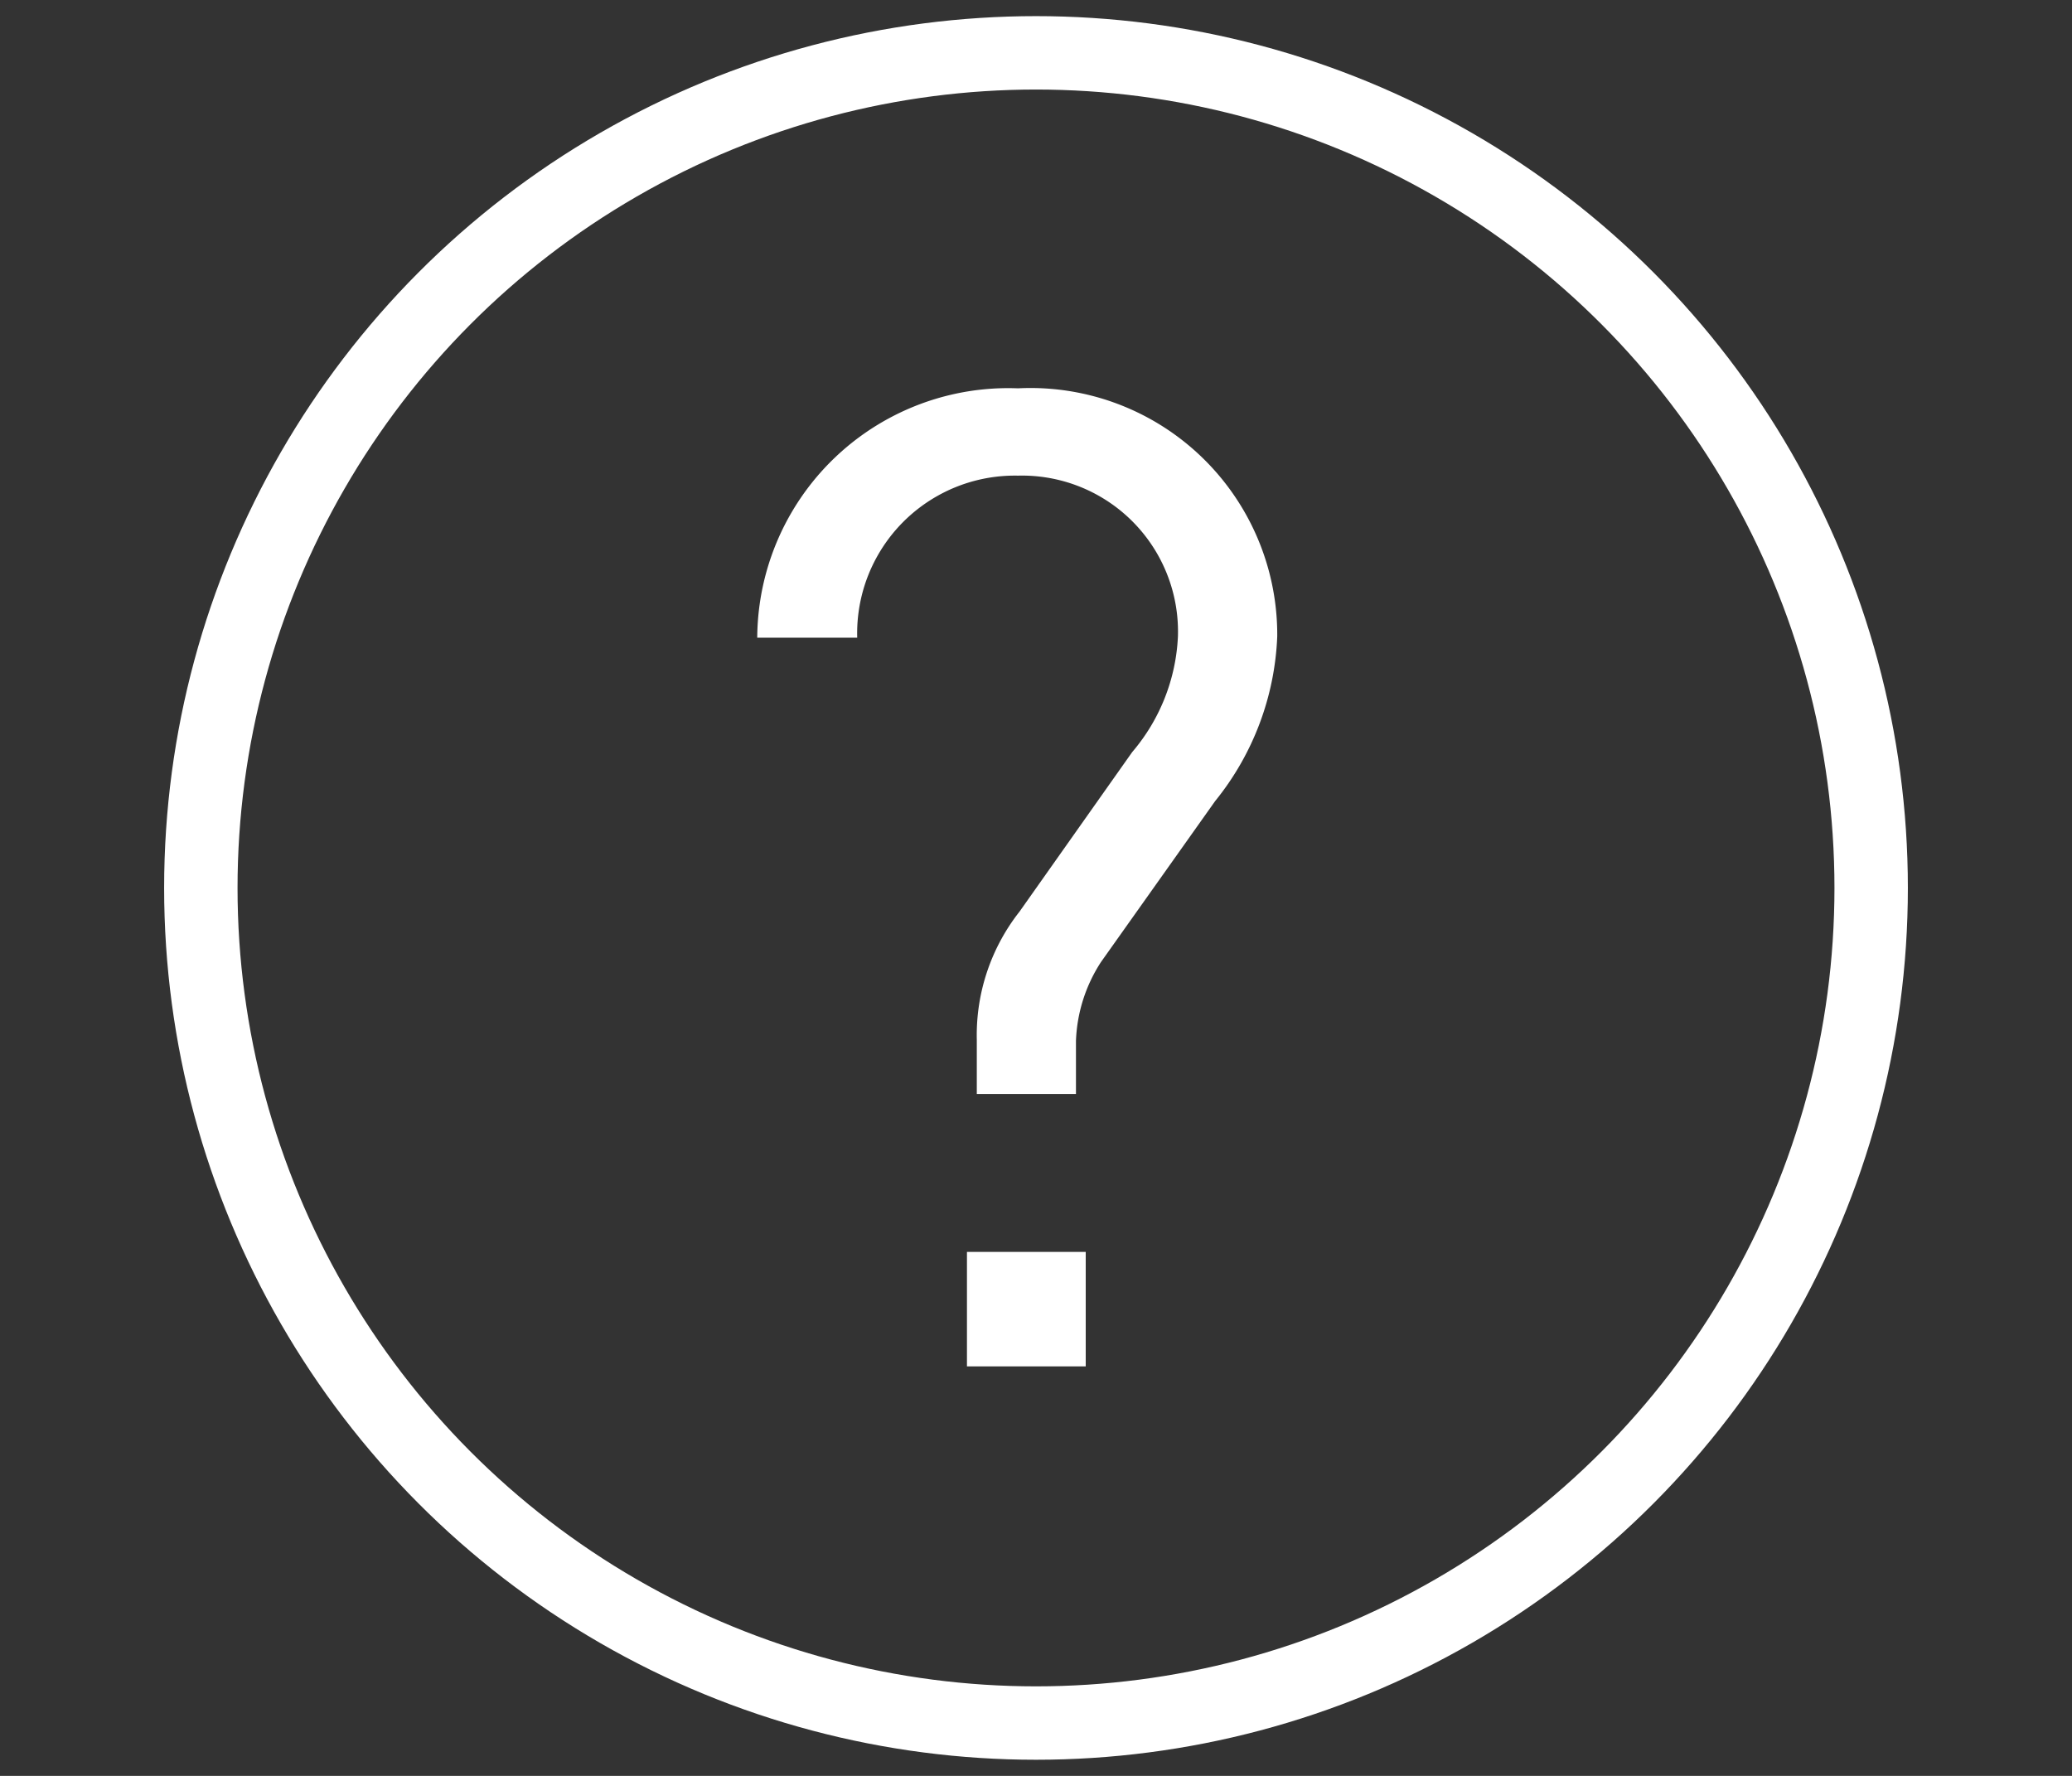
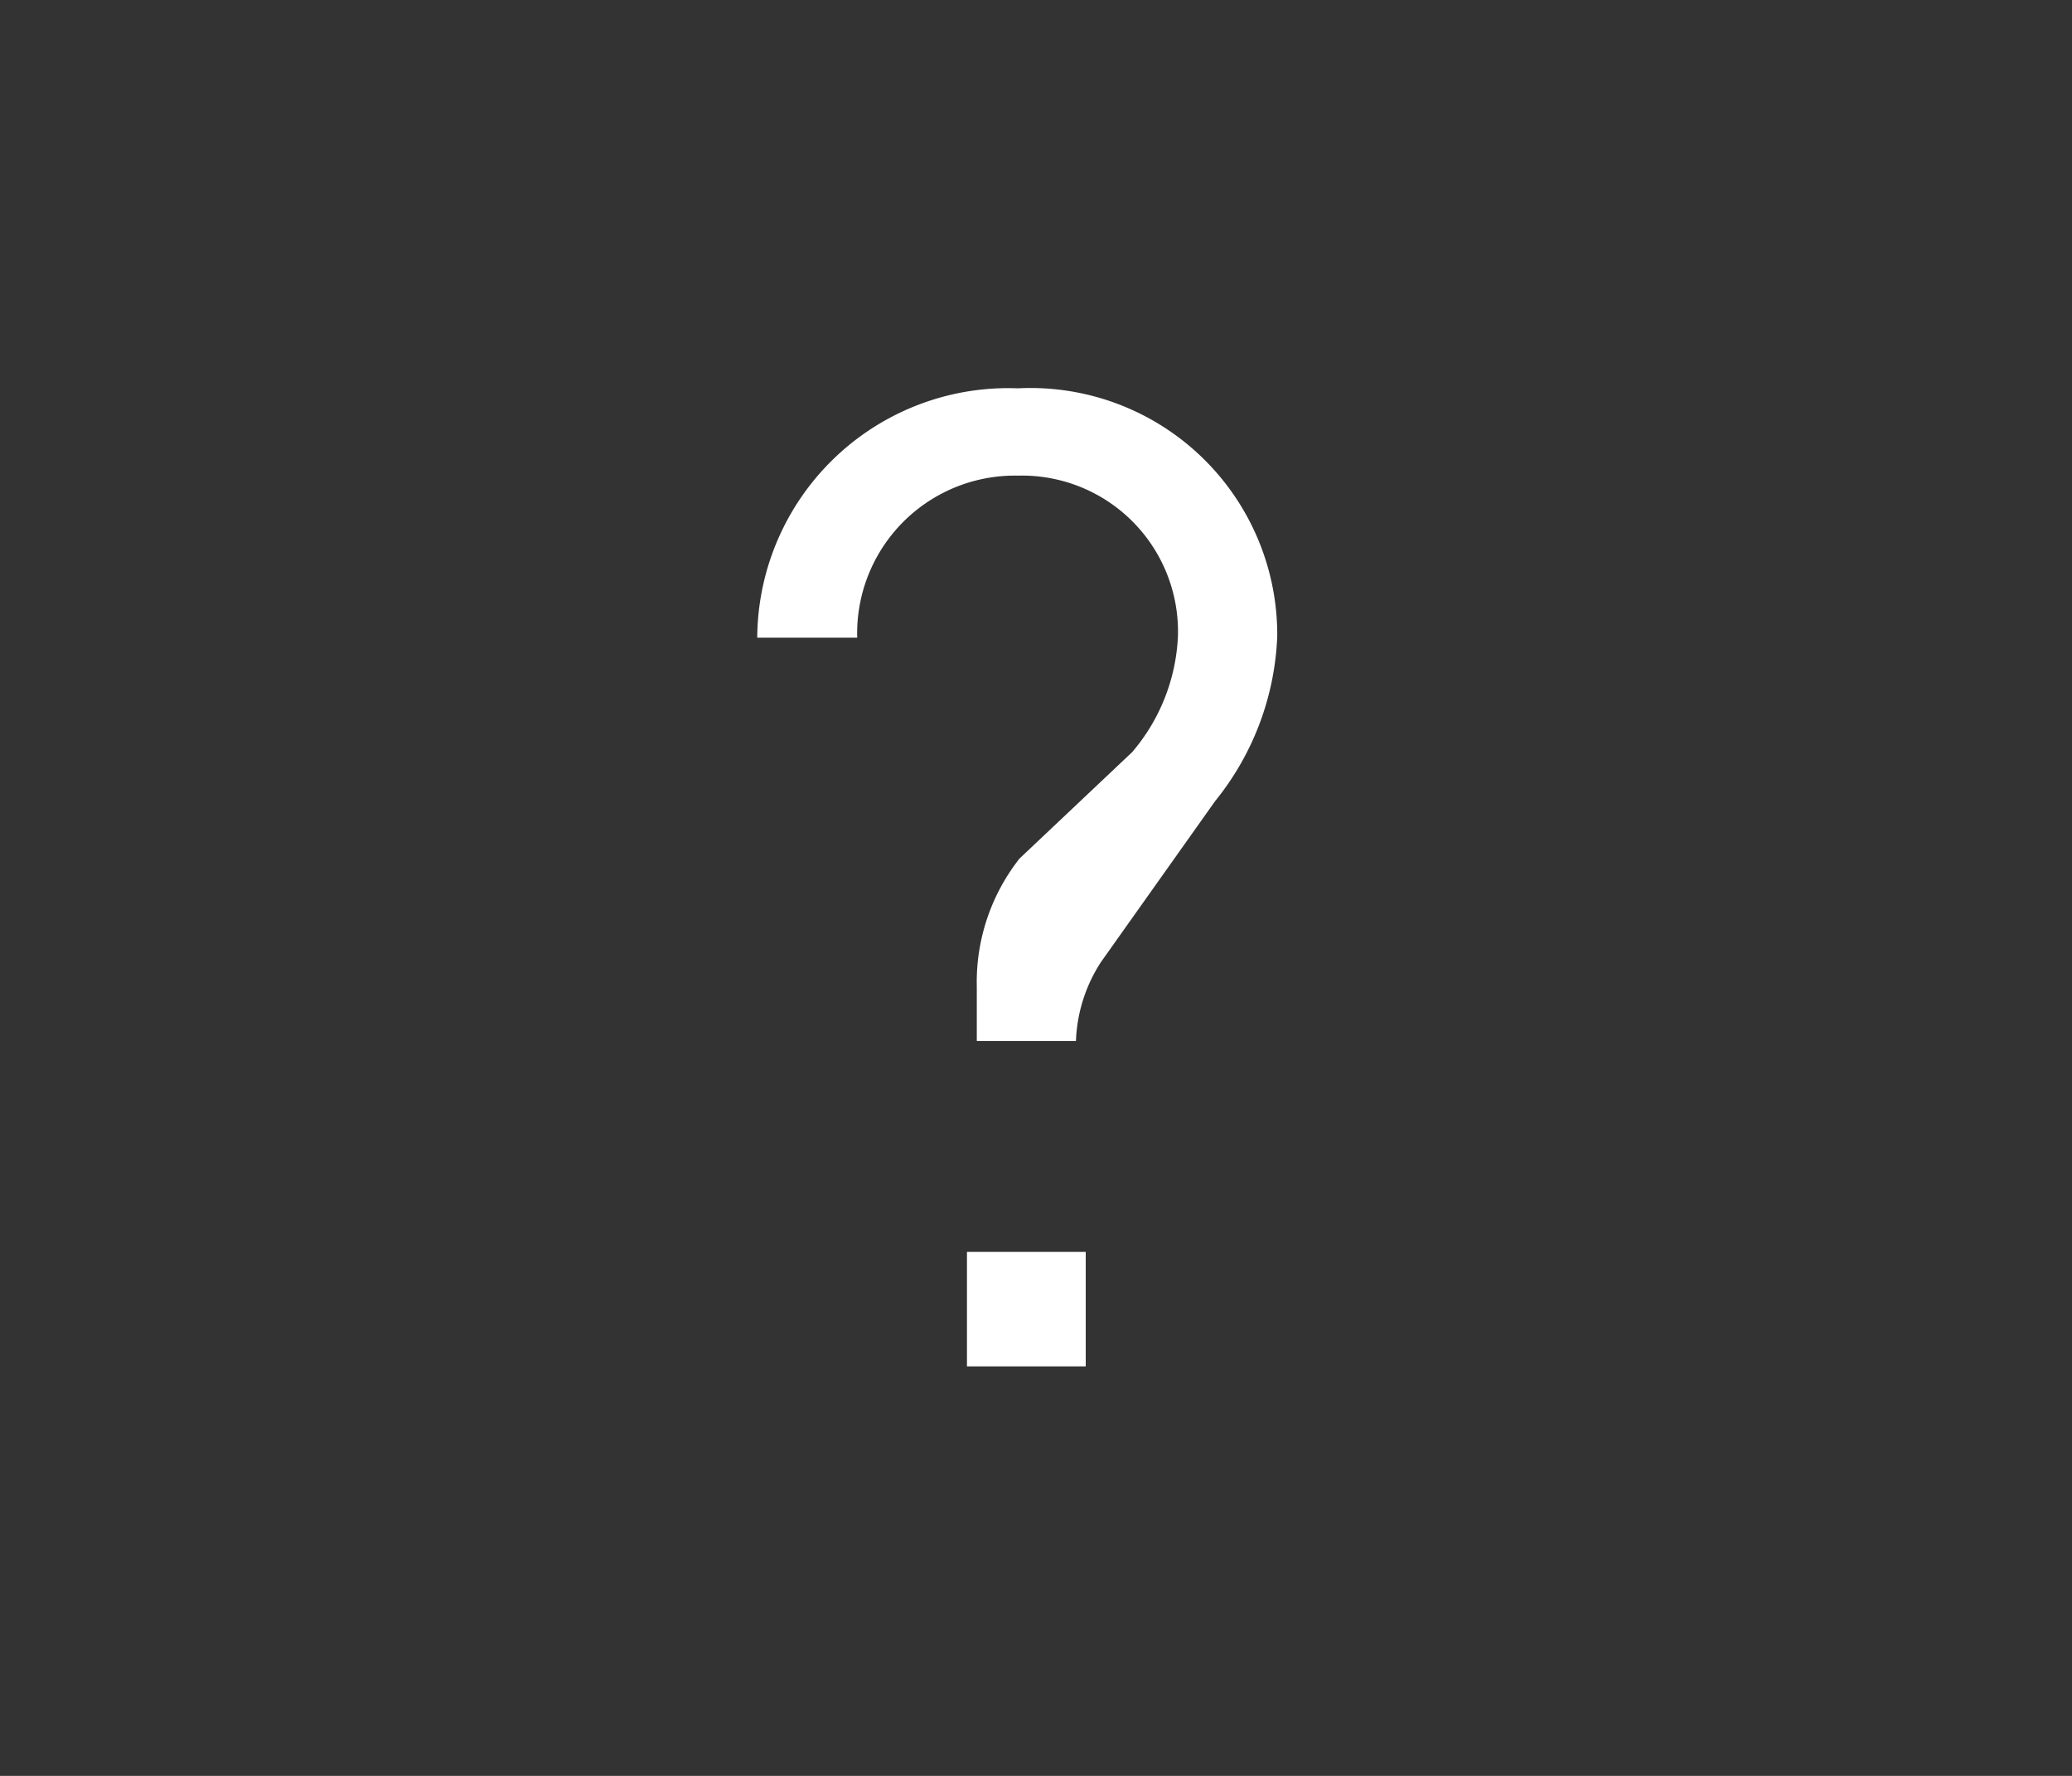
<svg xmlns="http://www.w3.org/2000/svg" width="28" height="24" viewBox="0 0 28 24">
  <rect x="0" y="0" width="28" height="24" fill="#333333" stroke="none" />
  <defs>
    <style>.cls-1{fill:#fff;}.cls-2{fill:none;stroke:#fff;stroke-miterlimit:10;stroke-width:0.992px;}</style>
  </defs>
  <g id="menu_bar" data-name="menu bar">
-     <path class="cls-1" d="M16.421,10.826,14.879,13a2.09,2.09,0,0,0-.339,1.068v.717H13.2v-.735a2.7,2.7,0,0,1,.578-1.731L15.3,10.164A2.586,2.586,0,0,0,15.918,8.6a2.108,2.108,0,0,0-2.161-2.172,2.131,2.131,0,0,0-2.173,2.19H10.233a3.392,3.392,0,0,1,3.524-3.37A3.334,3.334,0,0,1,17.26,8.6,3.771,3.771,0,0,1,16.421,10.826Zm-3.354,7.64V16.919h1.605v1.547Z" />
-     <circle class="cls-2" cx="14" cy="12" r="11.286" />
+     <path class="cls-1" d="M16.421,10.826,14.879,13a2.09,2.09,0,0,0-.339,1.068H13.2v-.735a2.7,2.7,0,0,1,.578-1.731L15.3,10.164A2.586,2.586,0,0,0,15.918,8.6a2.108,2.108,0,0,0-2.161-2.172,2.131,2.131,0,0,0-2.173,2.19H10.233a3.392,3.392,0,0,1,3.524-3.37A3.334,3.334,0,0,1,17.26,8.6,3.771,3.771,0,0,1,16.421,10.826Zm-3.354,7.64V16.919h1.605v1.547Z" />
  </g>
</svg>